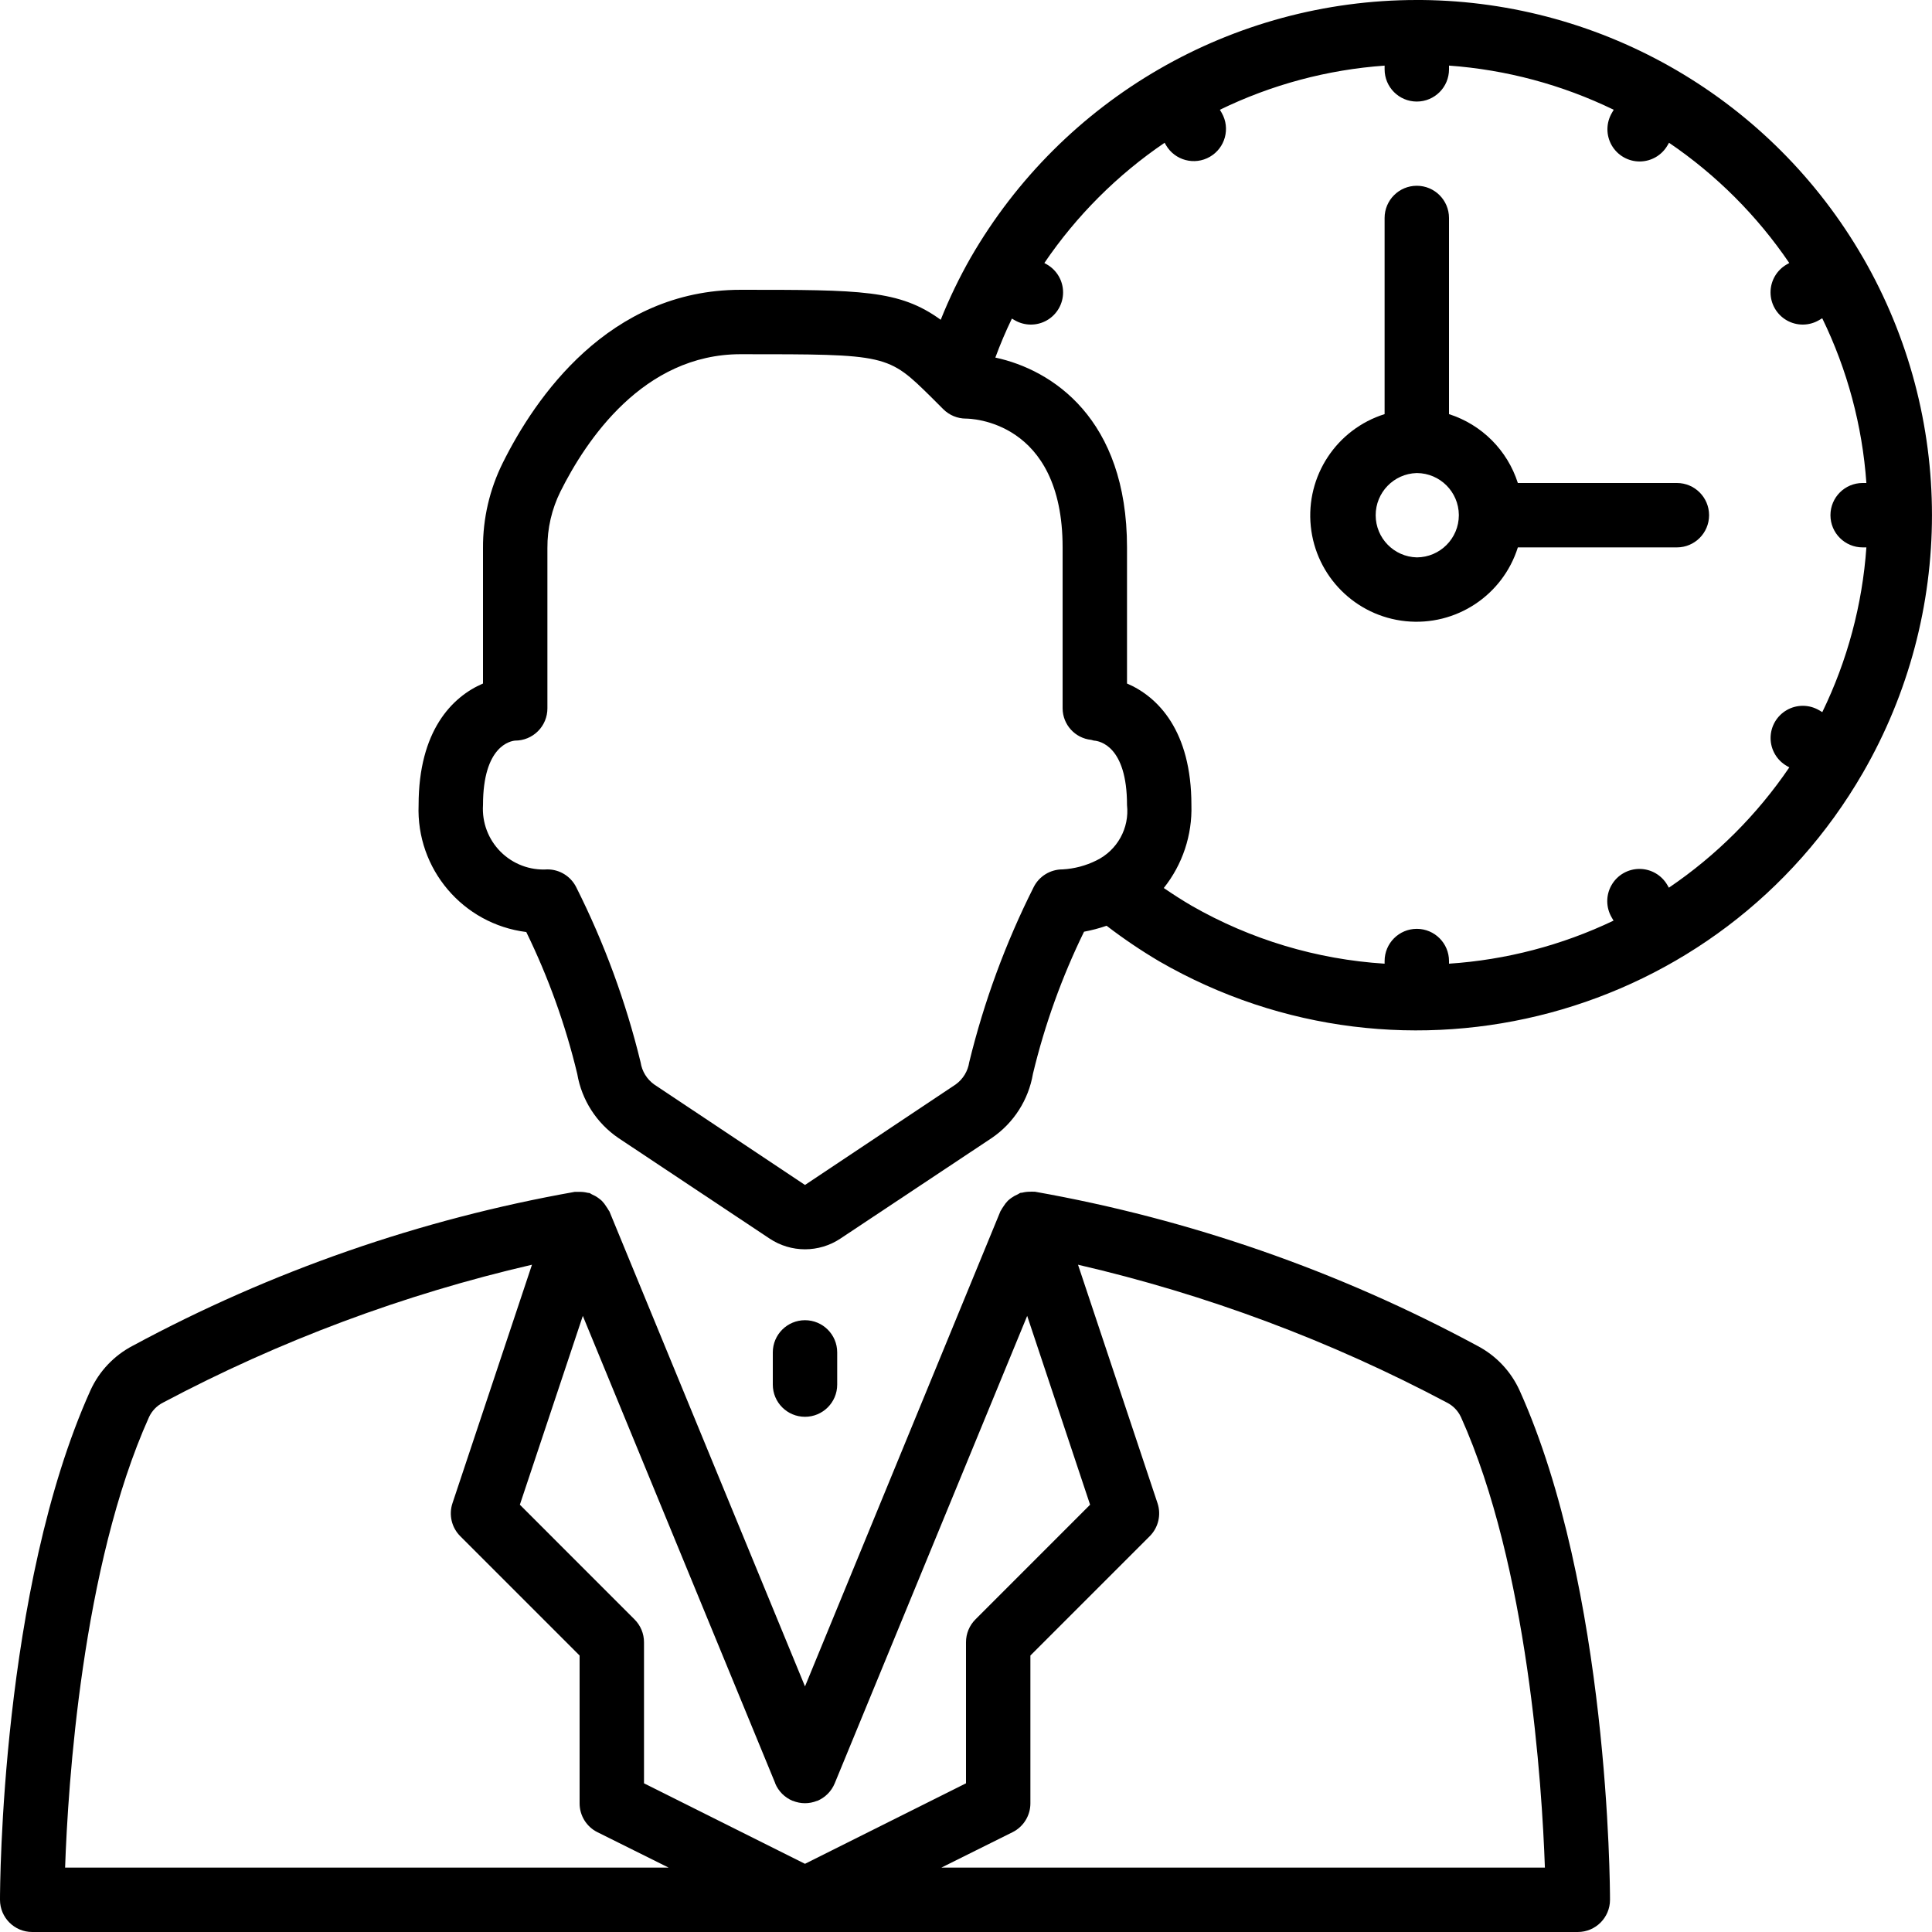
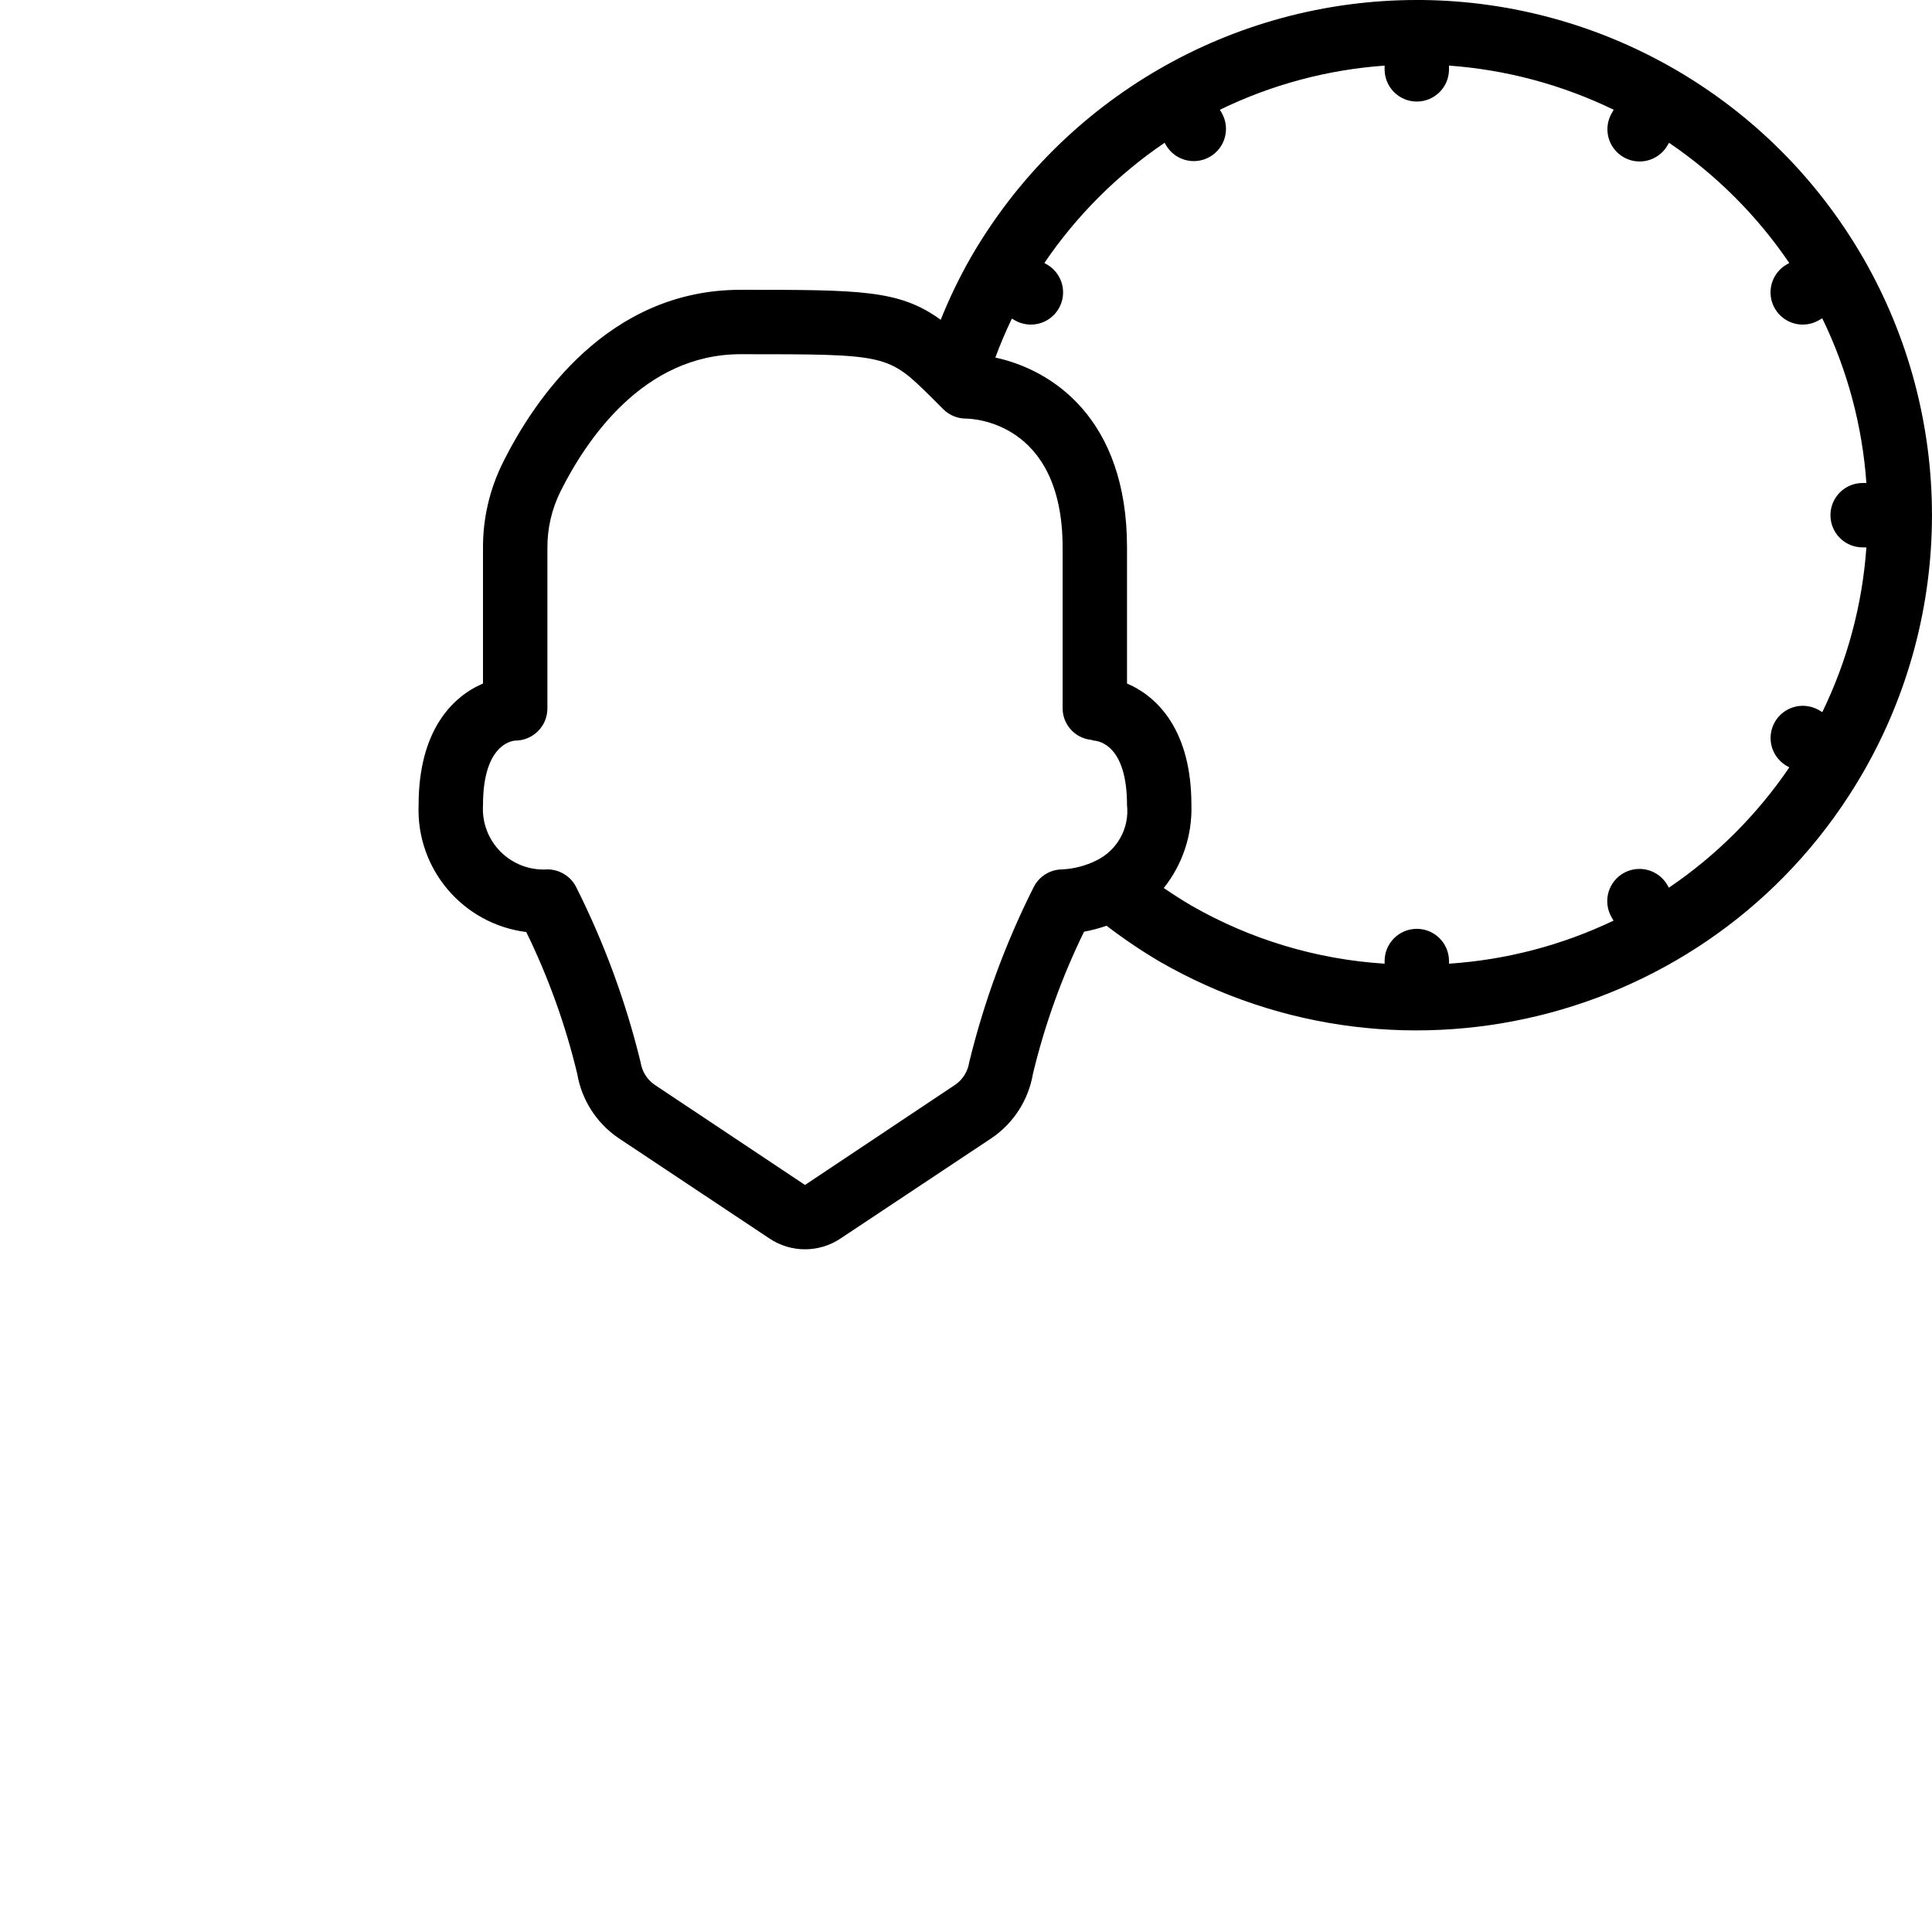
<svg xmlns="http://www.w3.org/2000/svg" height="512" viewBox="0 0 512 512" width="512">
-   <path d="m161.281 320.719c-.172-.32-.367-.629-.582-.922-.336-.562-.738-1.086-1.195-1.555-.293-.27-.602-.523-.93-.75-.527-.391-1.102-.715-1.707-.965-.195-.133-.402-.254-.613-.359-.164-.051-.332 0-.504-.059-.672-.168-1.363-.254-2.055-.258-.359-.02-.719-.02-1.078 0-.094 0-.176 0-.273 0-40.969 7.258-80.516 21.02-117.137 40.773-4.98 2.59-8.949 6.777-11.262 11.895-23.672 52.617-23.945 131.609-23.945 134.945 0 4.715 3.82 8.535 8.535 8.535h409.598c4.715 0 8.535-3.82 8.535-8.535 0-3.336-.273-82.328-23.945-134.945-2.312-5.117-6.281-9.305-11.266-11.895-36.629-19.77-76.191-33.547-117.18-40.805-.094 0-.18 0-.273 0-.363-.023-.727-.023-1.09 0-.688 0-1.367.086-2.031.254-.172.043-.344 0-.512.059-.172.062-.41.266-.633.367-.602.254-1.172.57-1.707.949-.332.23-.648.488-.945.766-.453.469-.852.984-1.188 1.539-.211.297-.406.605-.578.93-.055.109-.137.188-.191.297l-51.797 125.938-51.84-125.902c-.051-.109-.137-.164-.211-.297zm44.148 151.891c.867 2.094 2.531 3.758 4.625 4.625h.055c1.023.418 2.117.633 3.223.633 1.082 0 2.156-.211 3.16-.613h.082c2.094-.875 3.754-2.535 4.625-4.625l51.016-123.906 16.672 50.039-30.395 30.406c-1.598 1.602-2.492 3.77-2.492 6.031v37.395l-42.668 21.332-42.664-21.332v-37.395c0-2.262-.902-4.434-2.5-6.031l-30.398-30.406 16.684-50.039 50.996 123.863zm-165.922-97.102c.773-1.645 2.074-2.98 3.695-3.805 30.867-16.379 63.734-28.664 97.777-36.539l-21.07 63.207c-1.023 3.062-.227 6.441 2.059 8.73l31.633 31.633v39.133c-.02 3.25 1.809 6.227 4.719 7.68l18.867 9.387h-159.934c.75-21.648 4.414-79.762 22.254-119.426zm347.648 0c17.82 39.613 21.496 97.77 22.258 119.426h-159.934l18.867-9.387c2.906-1.453 4.738-4.43 4.719-7.68v-39.133l31.633-31.633c2.281-2.289 3.078-5.668 2.059-8.73l-21.07-63.207c34.043 7.875 66.91 20.16 97.773 36.539 1.625.824 2.926 2.164 3.695 3.816zm0 0" />
-   <path d="m221.867 366.934v-8.535c0-4.711-3.82-8.531-8.535-8.531-4.711 0-8.531 3.82-8.531 8.531v8.535c0 4.711 3.82 8.531 8.531 8.531 4.715 0 8.535-3.82 8.535-8.531zm0 0" />
-   <path d="m444.391 128h-42.145c-2.773-8.676-9.57-15.477-18.246-18.254v-51.984c0-4.711-3.82-8.531-8.535-8.531-4.711 0-8.531 3.82-8.531 8.531v51.984c-12.746 4.012-20.918 16.426-19.562 29.719 1.352 13.289 11.859 23.801 25.152 25.16 13.293 1.355 25.707-6.812 29.723-19.559h42.145c4.711 0 8.531-3.82 8.531-8.531 0-4.715-3.82-8.535-8.531-8.535zm-68.926 19.711c-6.051-.152-10.879-5.094-10.895-11.148-.016-6.055 4.793-11.02 10.844-11.199h.105c6.105.051 11.039 4.988 11.09 11.094v.086c-.008 6.152-4.988 11.145-11.145 11.168zm0 0" />
-   <path d="m493.703 68.266c-24.148-41.832-68.605-67.793-116.906-68.266h-1.332c-48.77.008-93.832 26.031-118.219 68.266-3.023 5.305-5.68 10.809-7.945 16.48-10.965-7.945-21.109-7.945-53.035-7.945-34.984 0-54.512 28.73-63.02 45.848-3.488 7.016-5.289 14.754-5.246 22.59v35.898c-8.234 3.523-17.066 12.578-17.066 32.195-.672 16.93 11.727 31.555 28.535 33.664 5.859 12.004 10.391 24.609 13.508 37.598 1.176 6.914 5.117 13.047 10.914 16.992l40.023 26.625c5.699 3.82 13.141 3.82 18.84 0l40.105-26.652c5.785-3.953 9.711-10.09 10.883-16.996 3.125-13.008 7.668-25.633 13.539-37.652 2.027-.379 4.023-.906 5.977-1.578 4.453 3.418 9.109 6.562 13.941 9.422 65.293 37.691 148.777 15.328 186.488-49.953 24.398-42.238 24.406-94.285.027-136.535zm-219.781 166.852c-7.43 14.77-13.152 30.332-17.07 46.391-.352 2.355-1.641 4.473-3.574 5.871l-39.945 26.648-39.953-26.625c-1.945-1.383-3.25-3.5-3.609-5.863-3.91-16.07-9.637-31.641-17.066-46.422-1.445-2.891-4.402-4.719-7.637-4.719-4.613.301-9.129-1.402-12.395-4.668-3.27-3.27-4.973-7.785-4.672-12.398 0-15.699 7.312-16.973 8.535-17.066 2.262 0 4.434-.898 6.031-2.5 1.602-1.598 2.5-3.77 2.5-6.031v-42.496c-.035-5.195 1.148-10.324 3.457-14.977 6.785-13.594 21.957-36.395 47.742-36.395 38.988 0 38.988 0 50.699 11.562l3.004 3.004c1.598 1.602 3.77 2.5 6.031 2.5 1.043 0 25.602.383 25.602 34.133v42.668c.027 4.305 3.293 7.895 7.574 8.336.238.078.477.145.719.195 1.461.094 8.773 1.367 8.773 17.066.676 6.129-2.578 12.016-8.125 14.703-2.789 1.387-5.832 2.191-8.941 2.363-3.25-.016-6.23 1.812-7.68 4.719zm168.336.113-.367-.641c-1.516-2.66-4.336-4.309-7.398-4.316-3.062-.008-5.895 1.629-7.418 4.285-1.527 2.652-1.512 5.922.035 8.566l.496.852c-13.68 6.535-28.477 10.406-43.605 11.41v-.699c0-4.715-3.82-8.535-8.535-8.535-4.711 0-8.531 3.82-8.531 8.535v.699c-18-1.137-35.5-6.391-51.148-15.359-2.562-1.496-4.992-3.074-7.375-4.695 4.973-6.234 7.566-14.031 7.324-22 0-19.625-8.832-28.672-17.066-32.195v-36.07c0-34.133-19.832-47.078-34.895-50.305 1.297-3.523 2.75-6.953 4.387-10.332l.715.418c2.645 1.547 5.914 1.562 8.566.039 2.656-1.527 4.293-4.359 4.285-7.422-.008-3.059-1.656-5.883-4.316-7.398l-.648-.367c8.516-12.539 19.328-23.352 31.871-31.863l.367.641c2.371 4.047 7.566 5.422 11.629 3.074 4.062-2.344 5.469-7.531 3.152-11.605l-.504-.855c13.672-6.652 28.488-10.625 43.656-11.699v.988c0 4.715 3.82 8.535 8.531 8.535 4.715 0 8.535-3.82 8.535-8.535v-.996c15.16 1.098 29.973 5.07 43.648 11.707l-.496.855c-1.547 2.641-1.562 5.91-.039 8.562 1.527 2.656 4.359 4.293 7.422 4.285 3.059-.008 5.883-1.652 7.398-4.316l.375-.641c12.535 8.516 23.348 19.328 31.863 31.863l-.648.367c-2.664 1.516-4.309 4.34-4.316 7.398-.008 3.062 1.629 5.895 4.285 7.422 2.652 1.523 5.922 1.508 8.562-.039l.855-.504c6.656 13.668 10.625 28.488 11.699 43.656h-.988c-4.715 0-8.535 3.82-8.535 8.535 0 4.711 3.82 8.531 8.535 8.531h.988c-1.066 15.164-5.035 29.984-11.684 43.656l-.852-.504c-2.641-1.547-5.91-1.562-8.566-.035-2.656 1.523-4.289 4.355-4.285 7.418.008 3.062 1.656 5.883 4.316 7.398l.648.367c-8.52 12.539-19.34 23.352-31.887 31.863zm0 0" />
+   <path d="m493.703 68.266c-24.148-41.832-68.605-67.793-116.906-68.266h-1.332c-48.77.008-93.832 26.031-118.219 68.266-3.023 5.305-5.68 10.809-7.945 16.48-10.965-7.945-21.109-7.945-53.035-7.945-34.984 0-54.512 28.73-63.02 45.848-3.488 7.016-5.289 14.754-5.246 22.59v35.898c-8.234 3.523-17.066 12.578-17.066 32.195-.672 16.93 11.727 31.555 28.535 33.664 5.859 12.004 10.391 24.609 13.508 37.598 1.176 6.914 5.117 13.047 10.914 16.992l40.023 26.625c5.699 3.82 13.141 3.82 18.84 0l40.105-26.652c5.785-3.953 9.711-10.09 10.883-16.996 3.125-13.008 7.668-25.633 13.539-37.652 2.027-.379 4.023-.906 5.977-1.578 4.453 3.418 9.109 6.562 13.941 9.422 65.293 37.691 148.777 15.328 186.488-49.953 24.398-42.238 24.406-94.285.027-136.535zm-219.781 166.852c-7.43 14.77-13.152 30.332-17.07 46.391-.352 2.355-1.641 4.473-3.574 5.871l-39.945 26.648-39.953-26.625c-1.945-1.383-3.25-3.5-3.609-5.863-3.91-16.07-9.637-31.641-17.066-46.422-1.445-2.891-4.402-4.719-7.637-4.719-4.613.301-9.129-1.402-12.395-4.668-3.27-3.27-4.973-7.785-4.672-12.398 0-15.699 7.312-16.973 8.535-17.066 2.262 0 4.434-.898 6.031-2.5 1.602-1.598 2.5-3.77 2.5-6.031v-42.496c-.035-5.195 1.148-10.324 3.457-14.977 6.785-13.594 21.957-36.395 47.742-36.395 38.988 0 38.988 0 50.699 11.562l3.004 3.004c1.598 1.602 3.77 2.5 6.031 2.5 1.043 0 25.602.383 25.602 34.133v42.668c.027 4.305 3.293 7.895 7.574 8.336.238.078.477.145.719.195 1.461.094 8.773 1.367 8.773 17.066.676 6.129-2.578 12.016-8.125 14.703-2.789 1.387-5.832 2.191-8.941 2.363-3.25-.016-6.23 1.812-7.68 4.719zm168.336.113-.367-.641c-1.516-2.66-4.336-4.309-7.398-4.316-3.062-.008-5.895 1.629-7.418 4.285-1.527 2.652-1.512 5.922.035 8.566l.496.852c-13.68 6.535-28.477 10.406-43.605 11.41v-.699c0-4.715-3.82-8.535-8.535-8.535-4.711 0-8.531 3.82-8.531 8.535v.699c-18-1.137-35.5-6.391-51.148-15.359-2.562-1.496-4.992-3.074-7.375-4.695 4.973-6.234 7.566-14.031 7.324-22 0-19.625-8.832-28.672-17.066-32.195v-36.07c0-34.133-19.832-47.078-34.895-50.305 1.297-3.523 2.75-6.953 4.387-10.332l.715.418c2.645 1.547 5.914 1.562 8.566.039 2.656-1.527 4.293-4.359 4.285-7.422-.008-3.059-1.656-5.883-4.316-7.398l-.648-.367c8.516-12.539 19.328-23.352 31.871-31.863l.367.641c2.371 4.047 7.566 5.422 11.629 3.074 4.062-2.344 5.469-7.531 3.152-11.605l-.504-.855c13.672-6.652 28.488-10.625 43.656-11.699v.988c0 4.715 3.82 8.535 8.531 8.535 4.715 0 8.535-3.82 8.535-8.535v-.996c15.16 1.098 29.973 5.07 43.648 11.707l-.496.855c-1.547 2.641-1.562 5.91-.039 8.562 1.527 2.656 4.359 4.293 7.422 4.285 3.059-.008 5.883-1.652 7.398-4.316l.375-.641c12.535 8.516 23.348 19.328 31.863 31.863l-.648.367c-2.664 1.516-4.309 4.34-4.316 7.398-.008 3.062 1.629 5.895 4.285 7.422 2.652 1.523 5.922 1.508 8.562-.039l.855-.504c6.656 13.668 10.625 28.488 11.699 43.656h-.988c-4.715 0-8.535 3.82-8.535 8.535 0 4.711 3.82 8.531 8.535 8.531h.988c-1.066 15.164-5.035 29.984-11.684 43.656l-.852-.504c-2.641-1.547-5.91-1.562-8.566-.035-2.656 1.523-4.289 4.355-4.285 7.418.008 3.062 1.656 5.883 4.316 7.398l.648.367c-8.52 12.539-19.34 23.352-31.887 31.863m0 0" />
</svg>